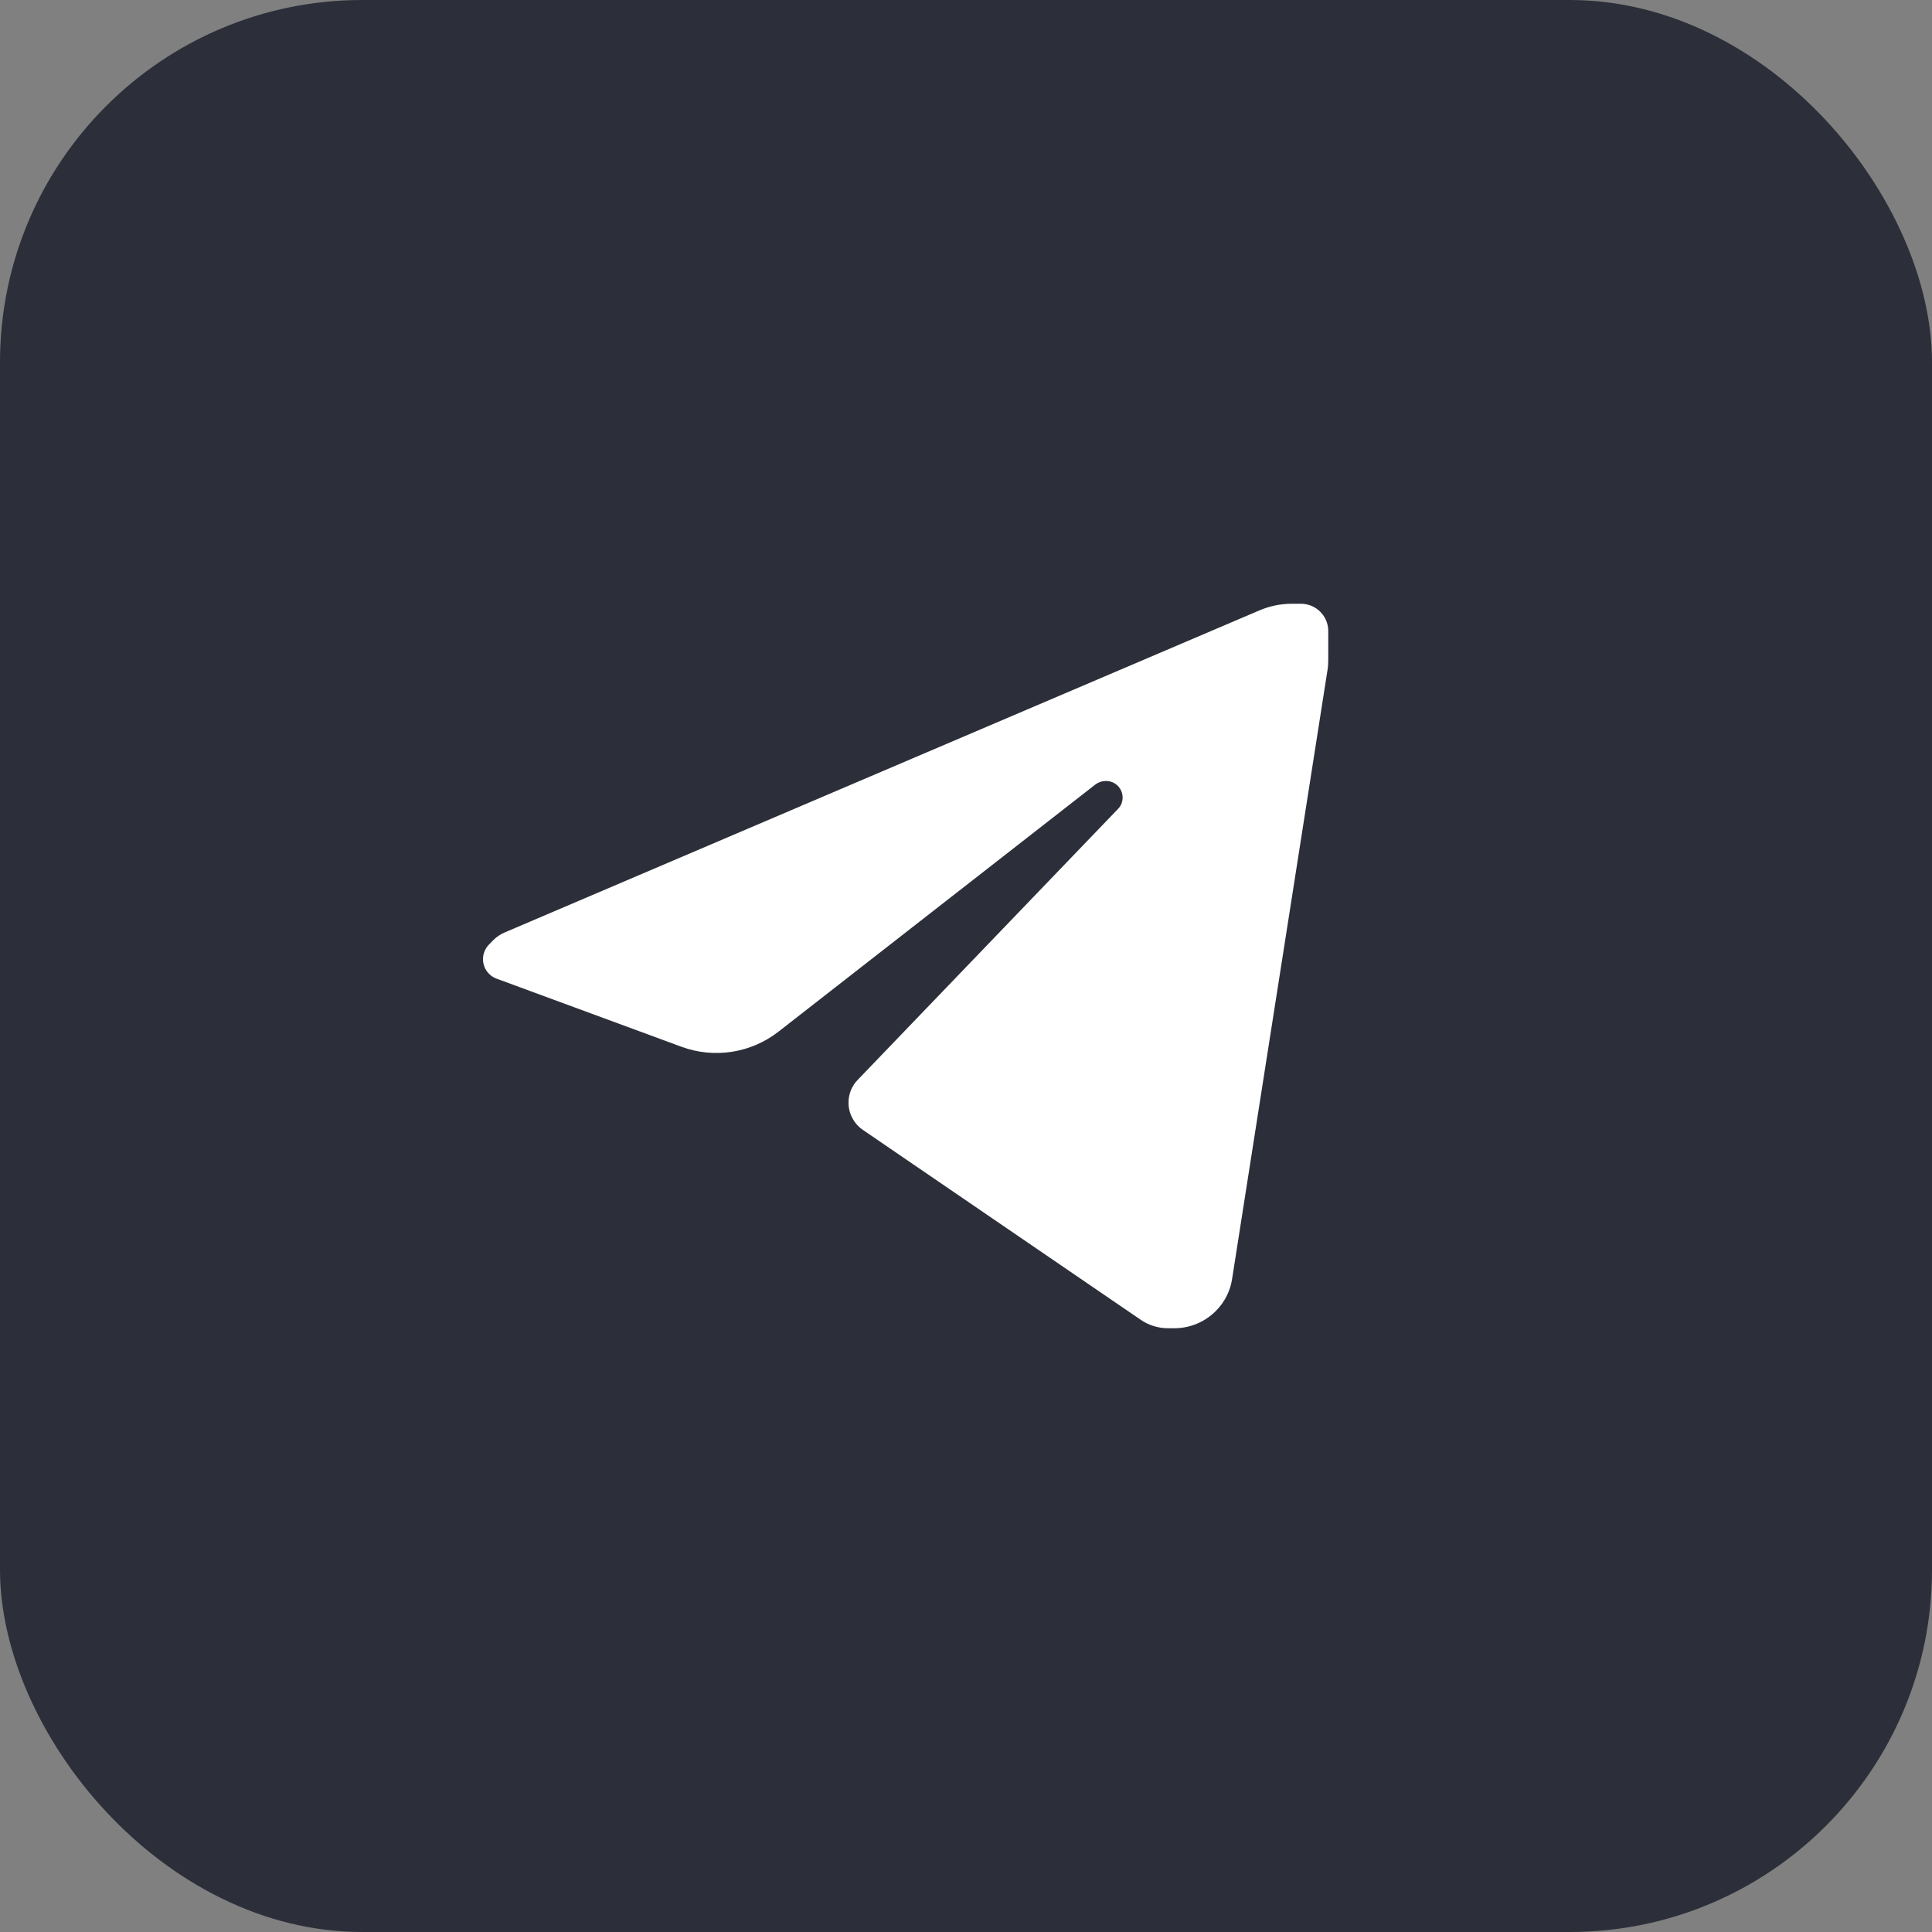
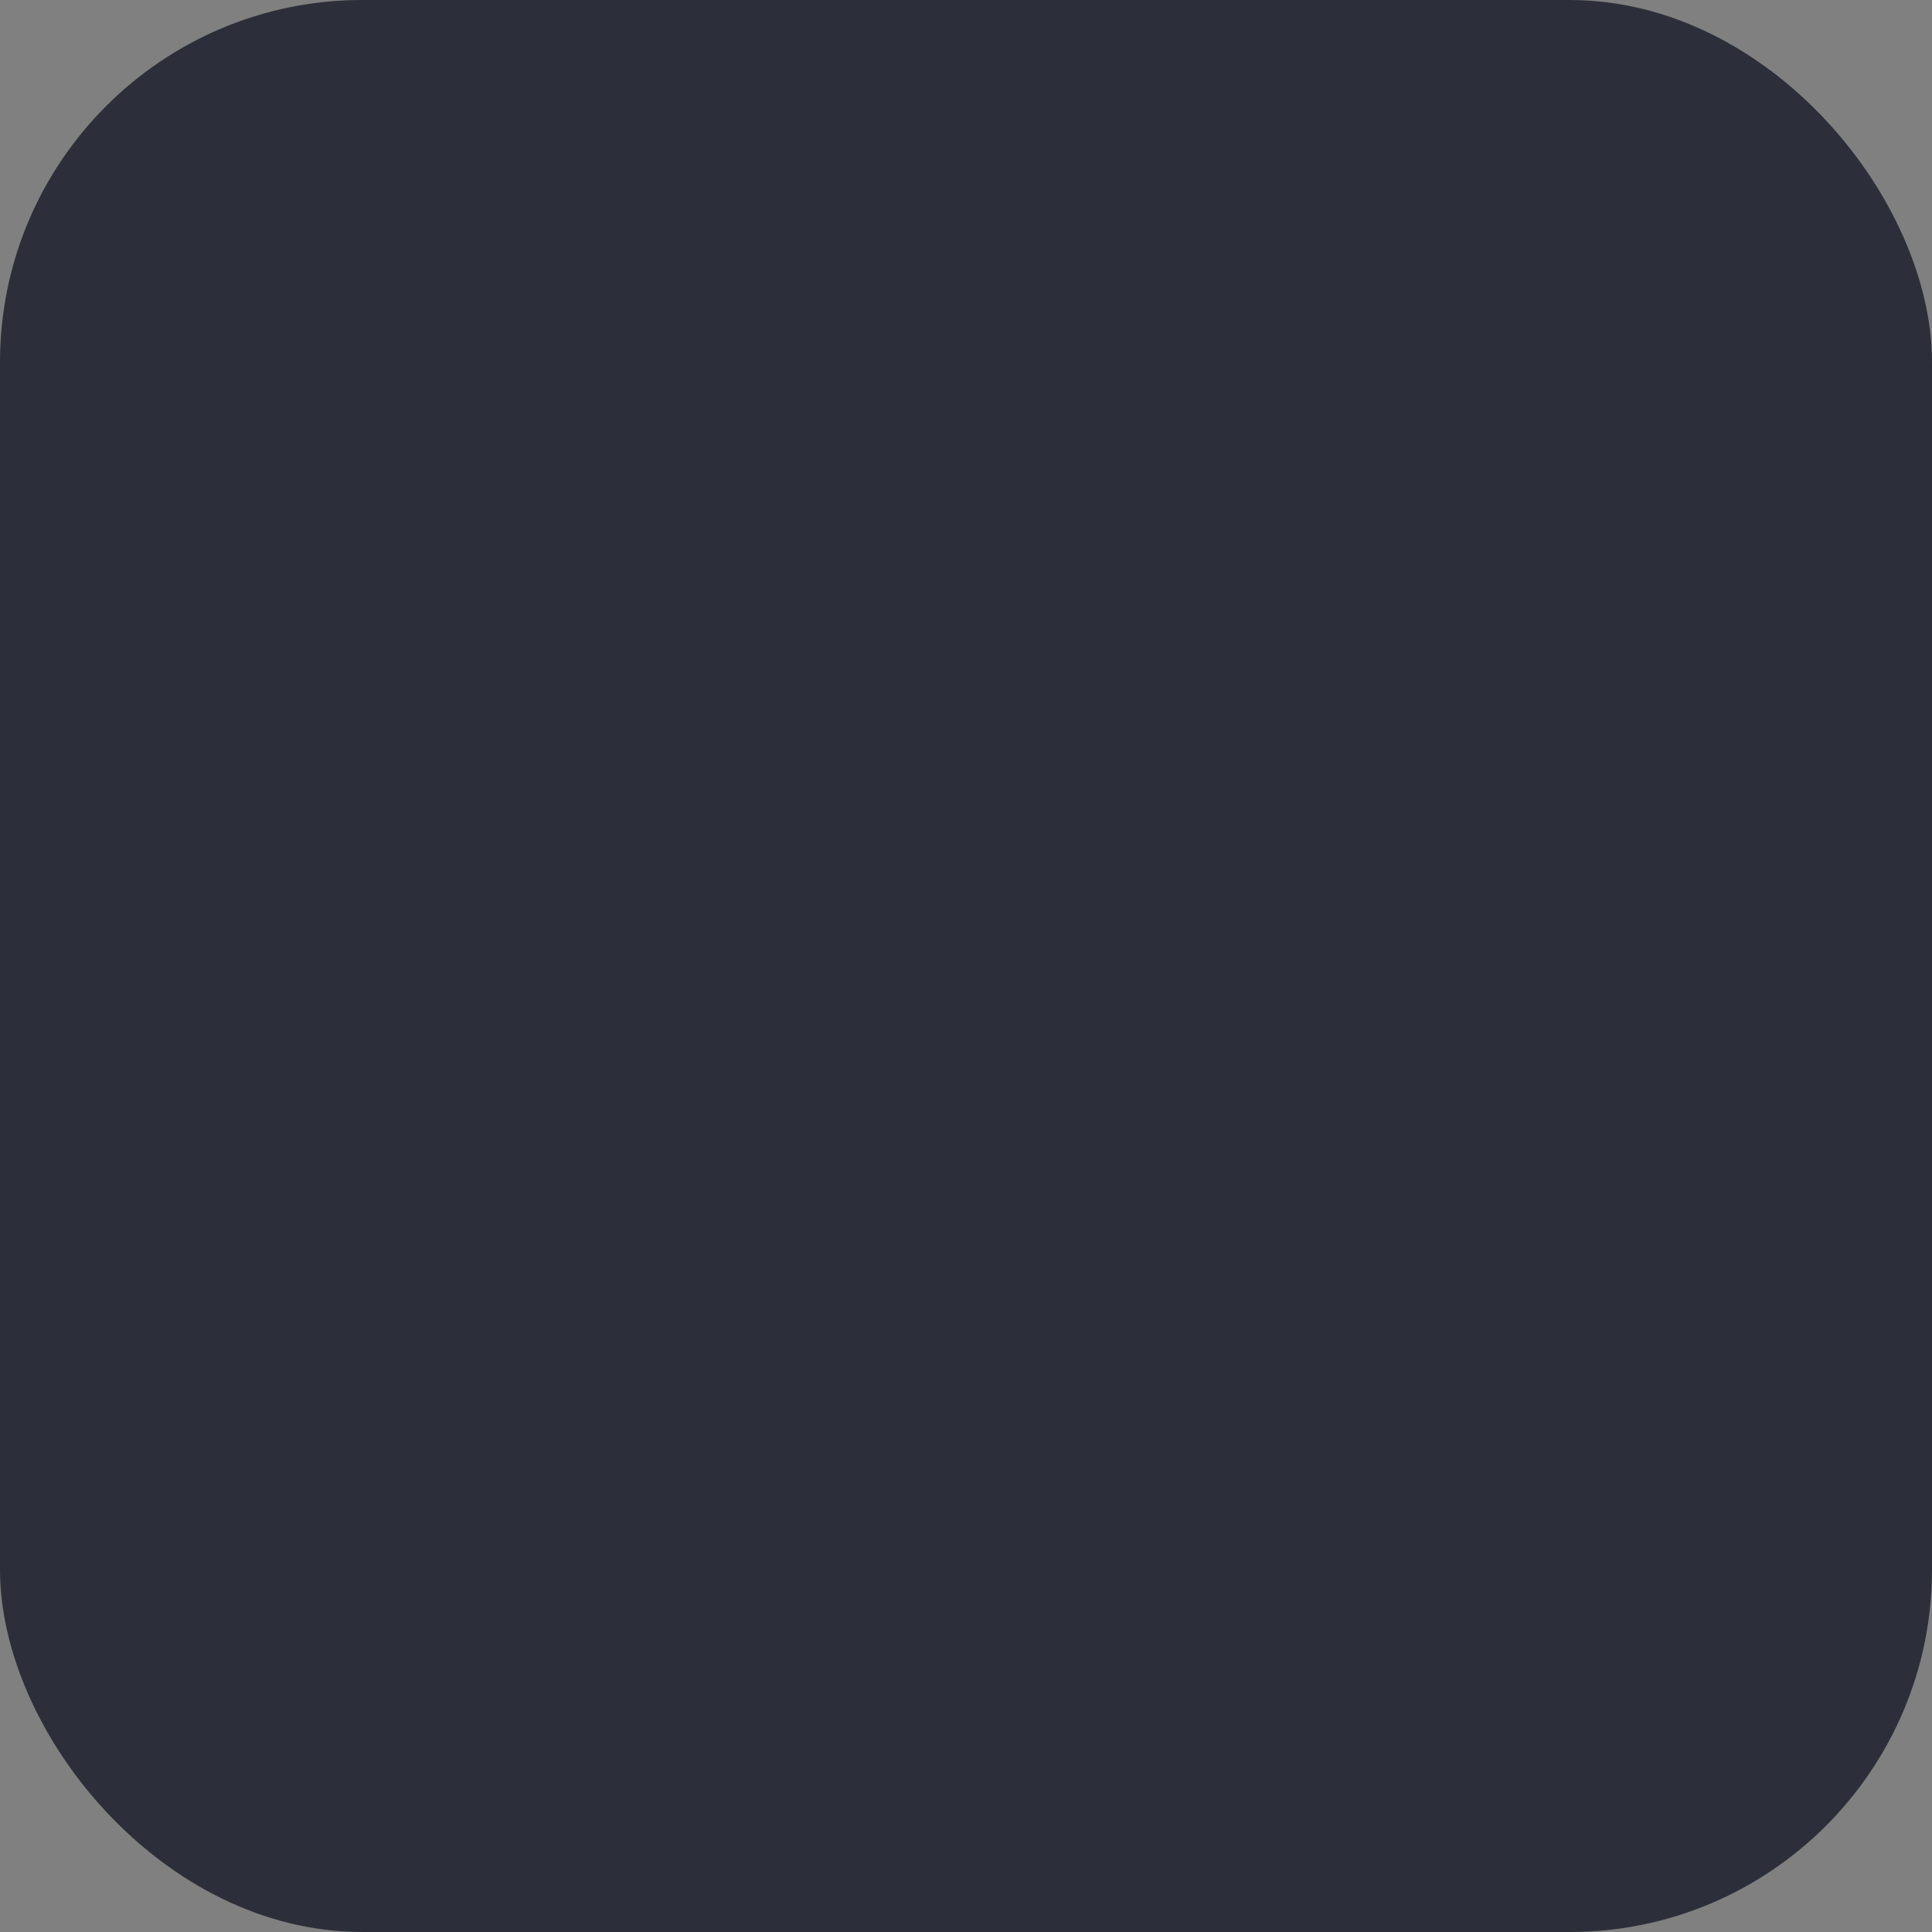
<svg xmlns="http://www.w3.org/2000/svg" width="16" height="16" viewBox="0 0 16 16" fill="none">
  <rect x="0" y="0" width="16" height="16" fill="#808080" stroke="none" />
  <rect width="16" height="16" rx="3" fill="#2C2F39" />
-   <path d="M5.644 8.669L4.113 8.105C4.045 8.08 4 8.016 4 7.943C4 7.898 4.018 7.854 4.05 7.822L4.085 7.786C4.112 7.759 4.144 7.737 4.18 7.722L10.43 5.055C10.515 5.019 10.606 5 10.698 5H10.774C10.798 5 10.823 5.004 10.846 5.012C10.938 5.043 11 5.129 11 5.226V5.467C11 5.496 10.998 5.525 10.993 5.554L10.204 10.59C10.189 10.691 10.142 10.784 10.07 10.856C9.979 10.948 9.855 11 9.725 11H9.674C9.593 11 9.514 10.976 9.447 10.93L7.147 9.358C7.072 9.307 7.027 9.222 7.027 9.132C7.027 9.061 7.054 8.993 7.104 8.942L9.259 6.699C9.284 6.674 9.297 6.64 9.297 6.605C9.297 6.529 9.236 6.468 9.161 6.468H9.157C9.125 6.468 9.095 6.479 9.07 6.498L6.448 8.543C6.22 8.721 5.916 8.769 5.644 8.669Z" fill="white" />
</svg>